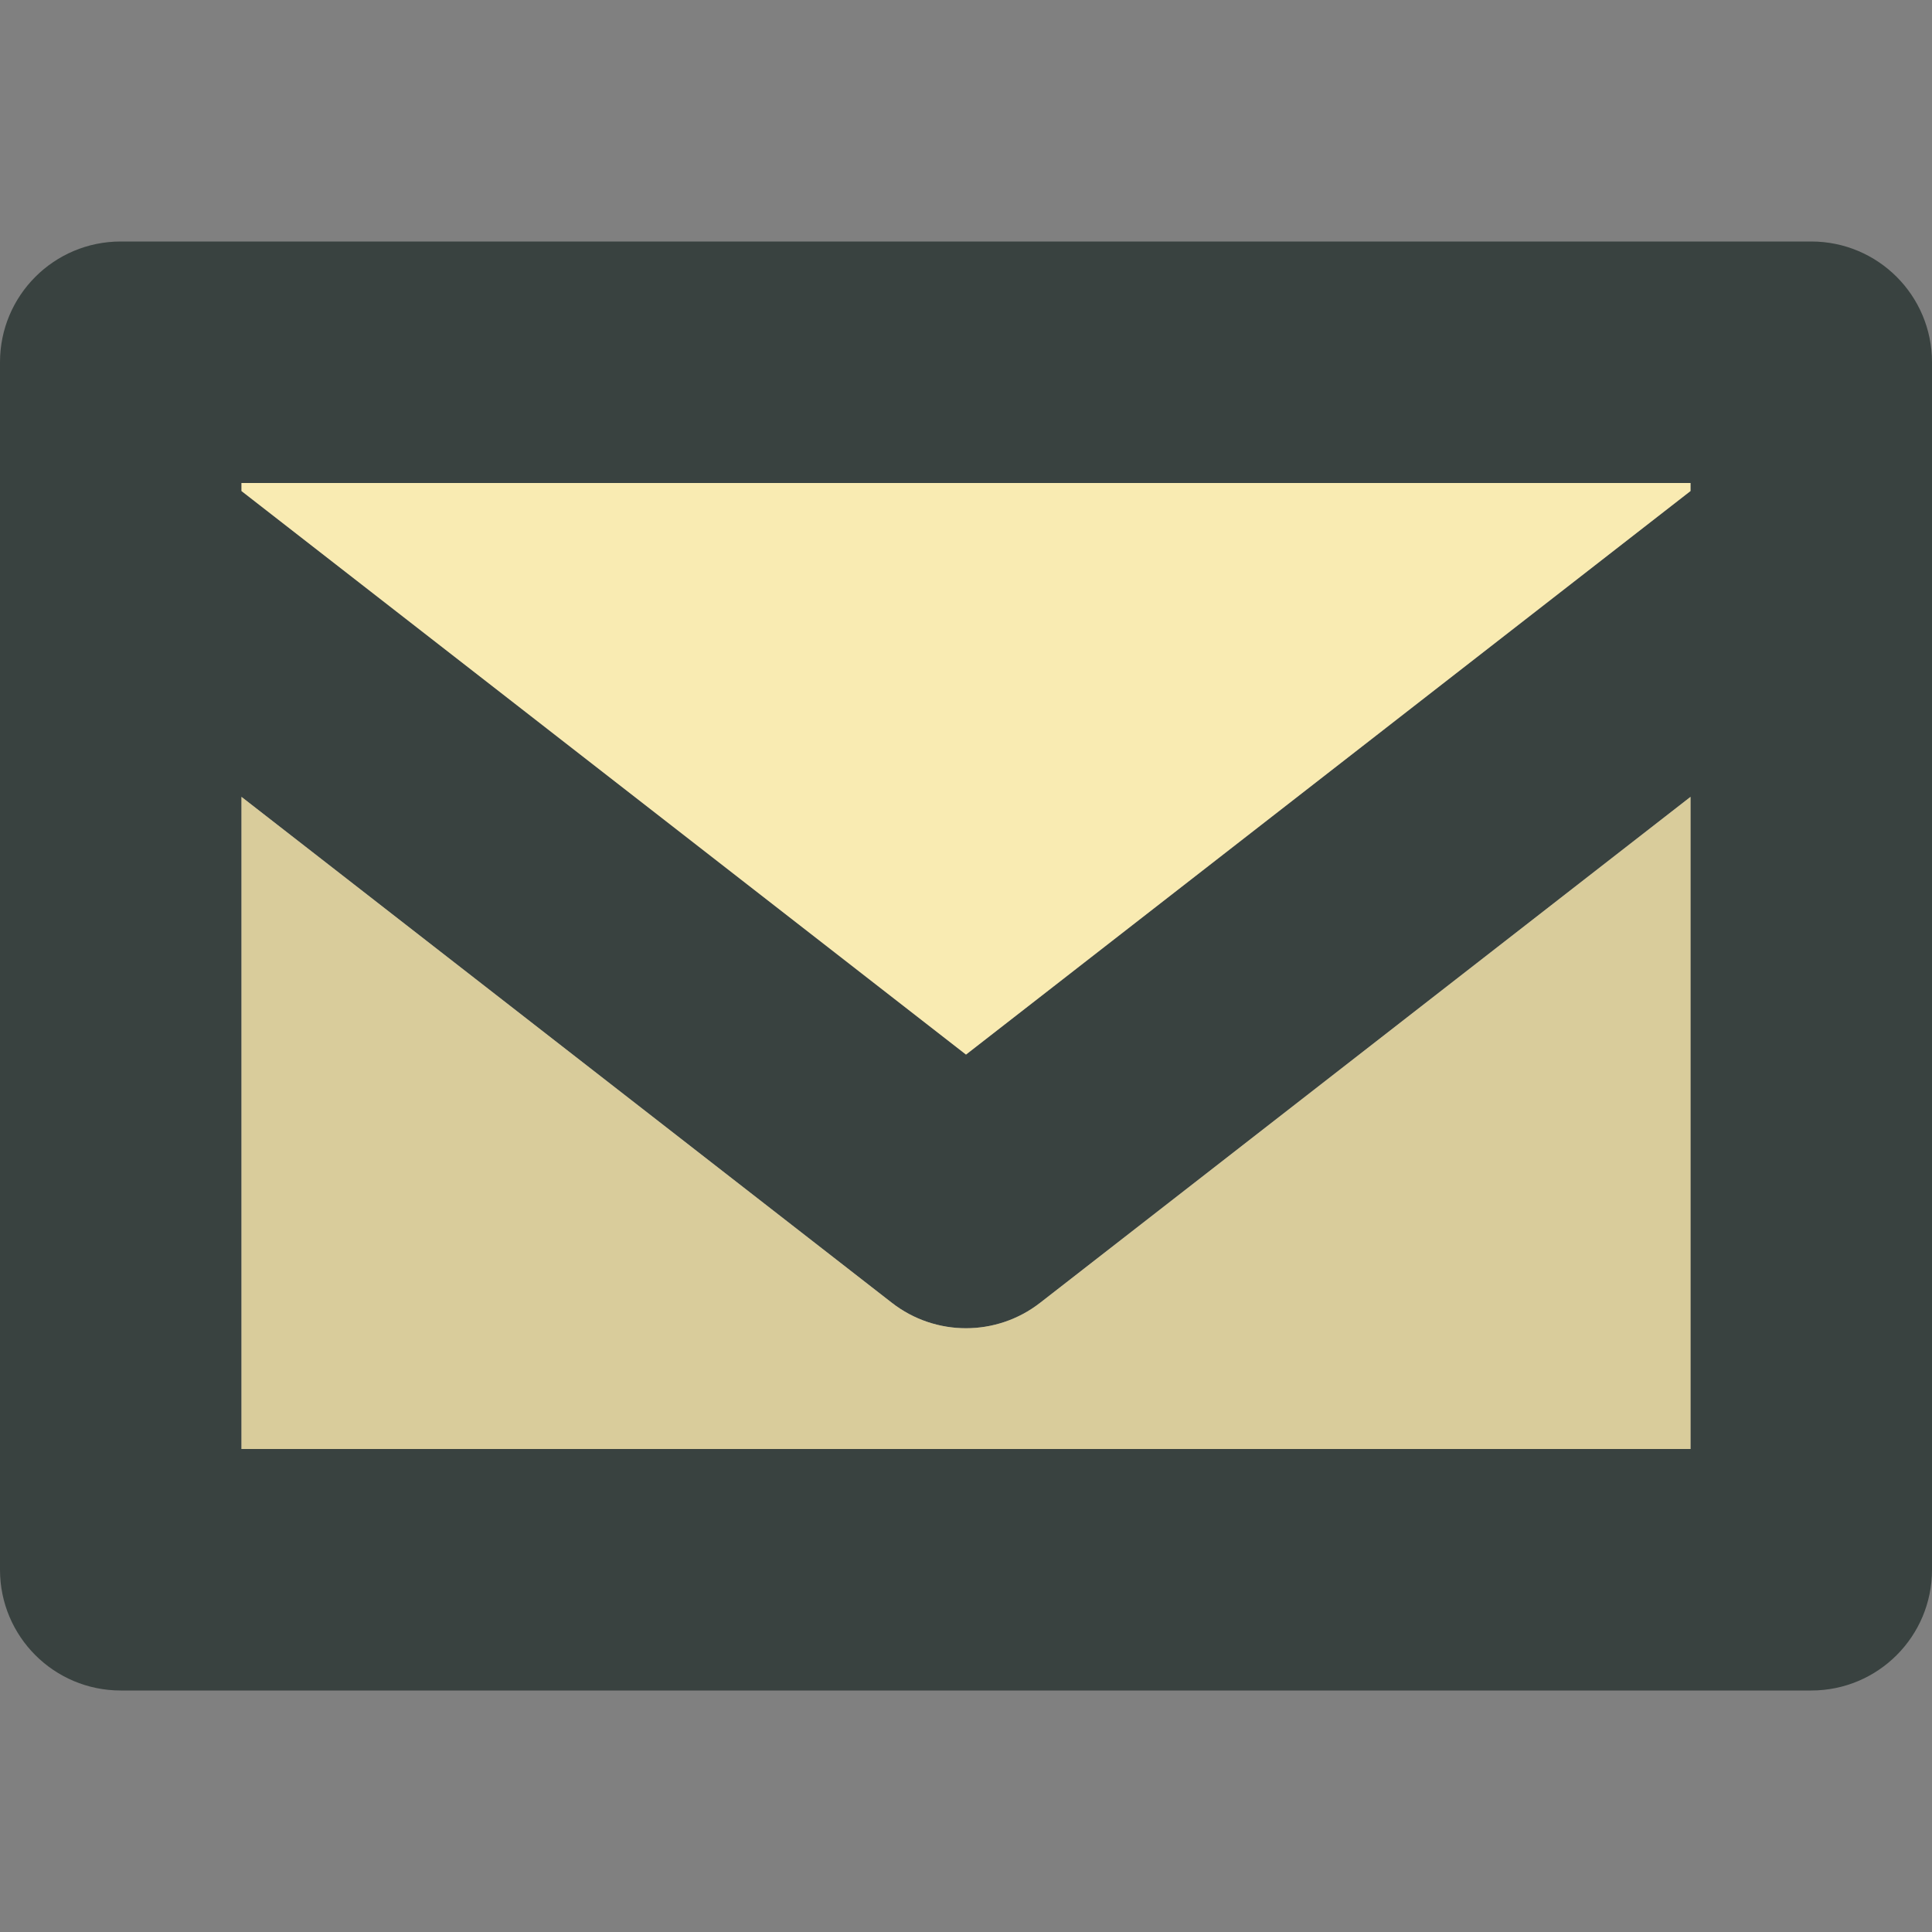
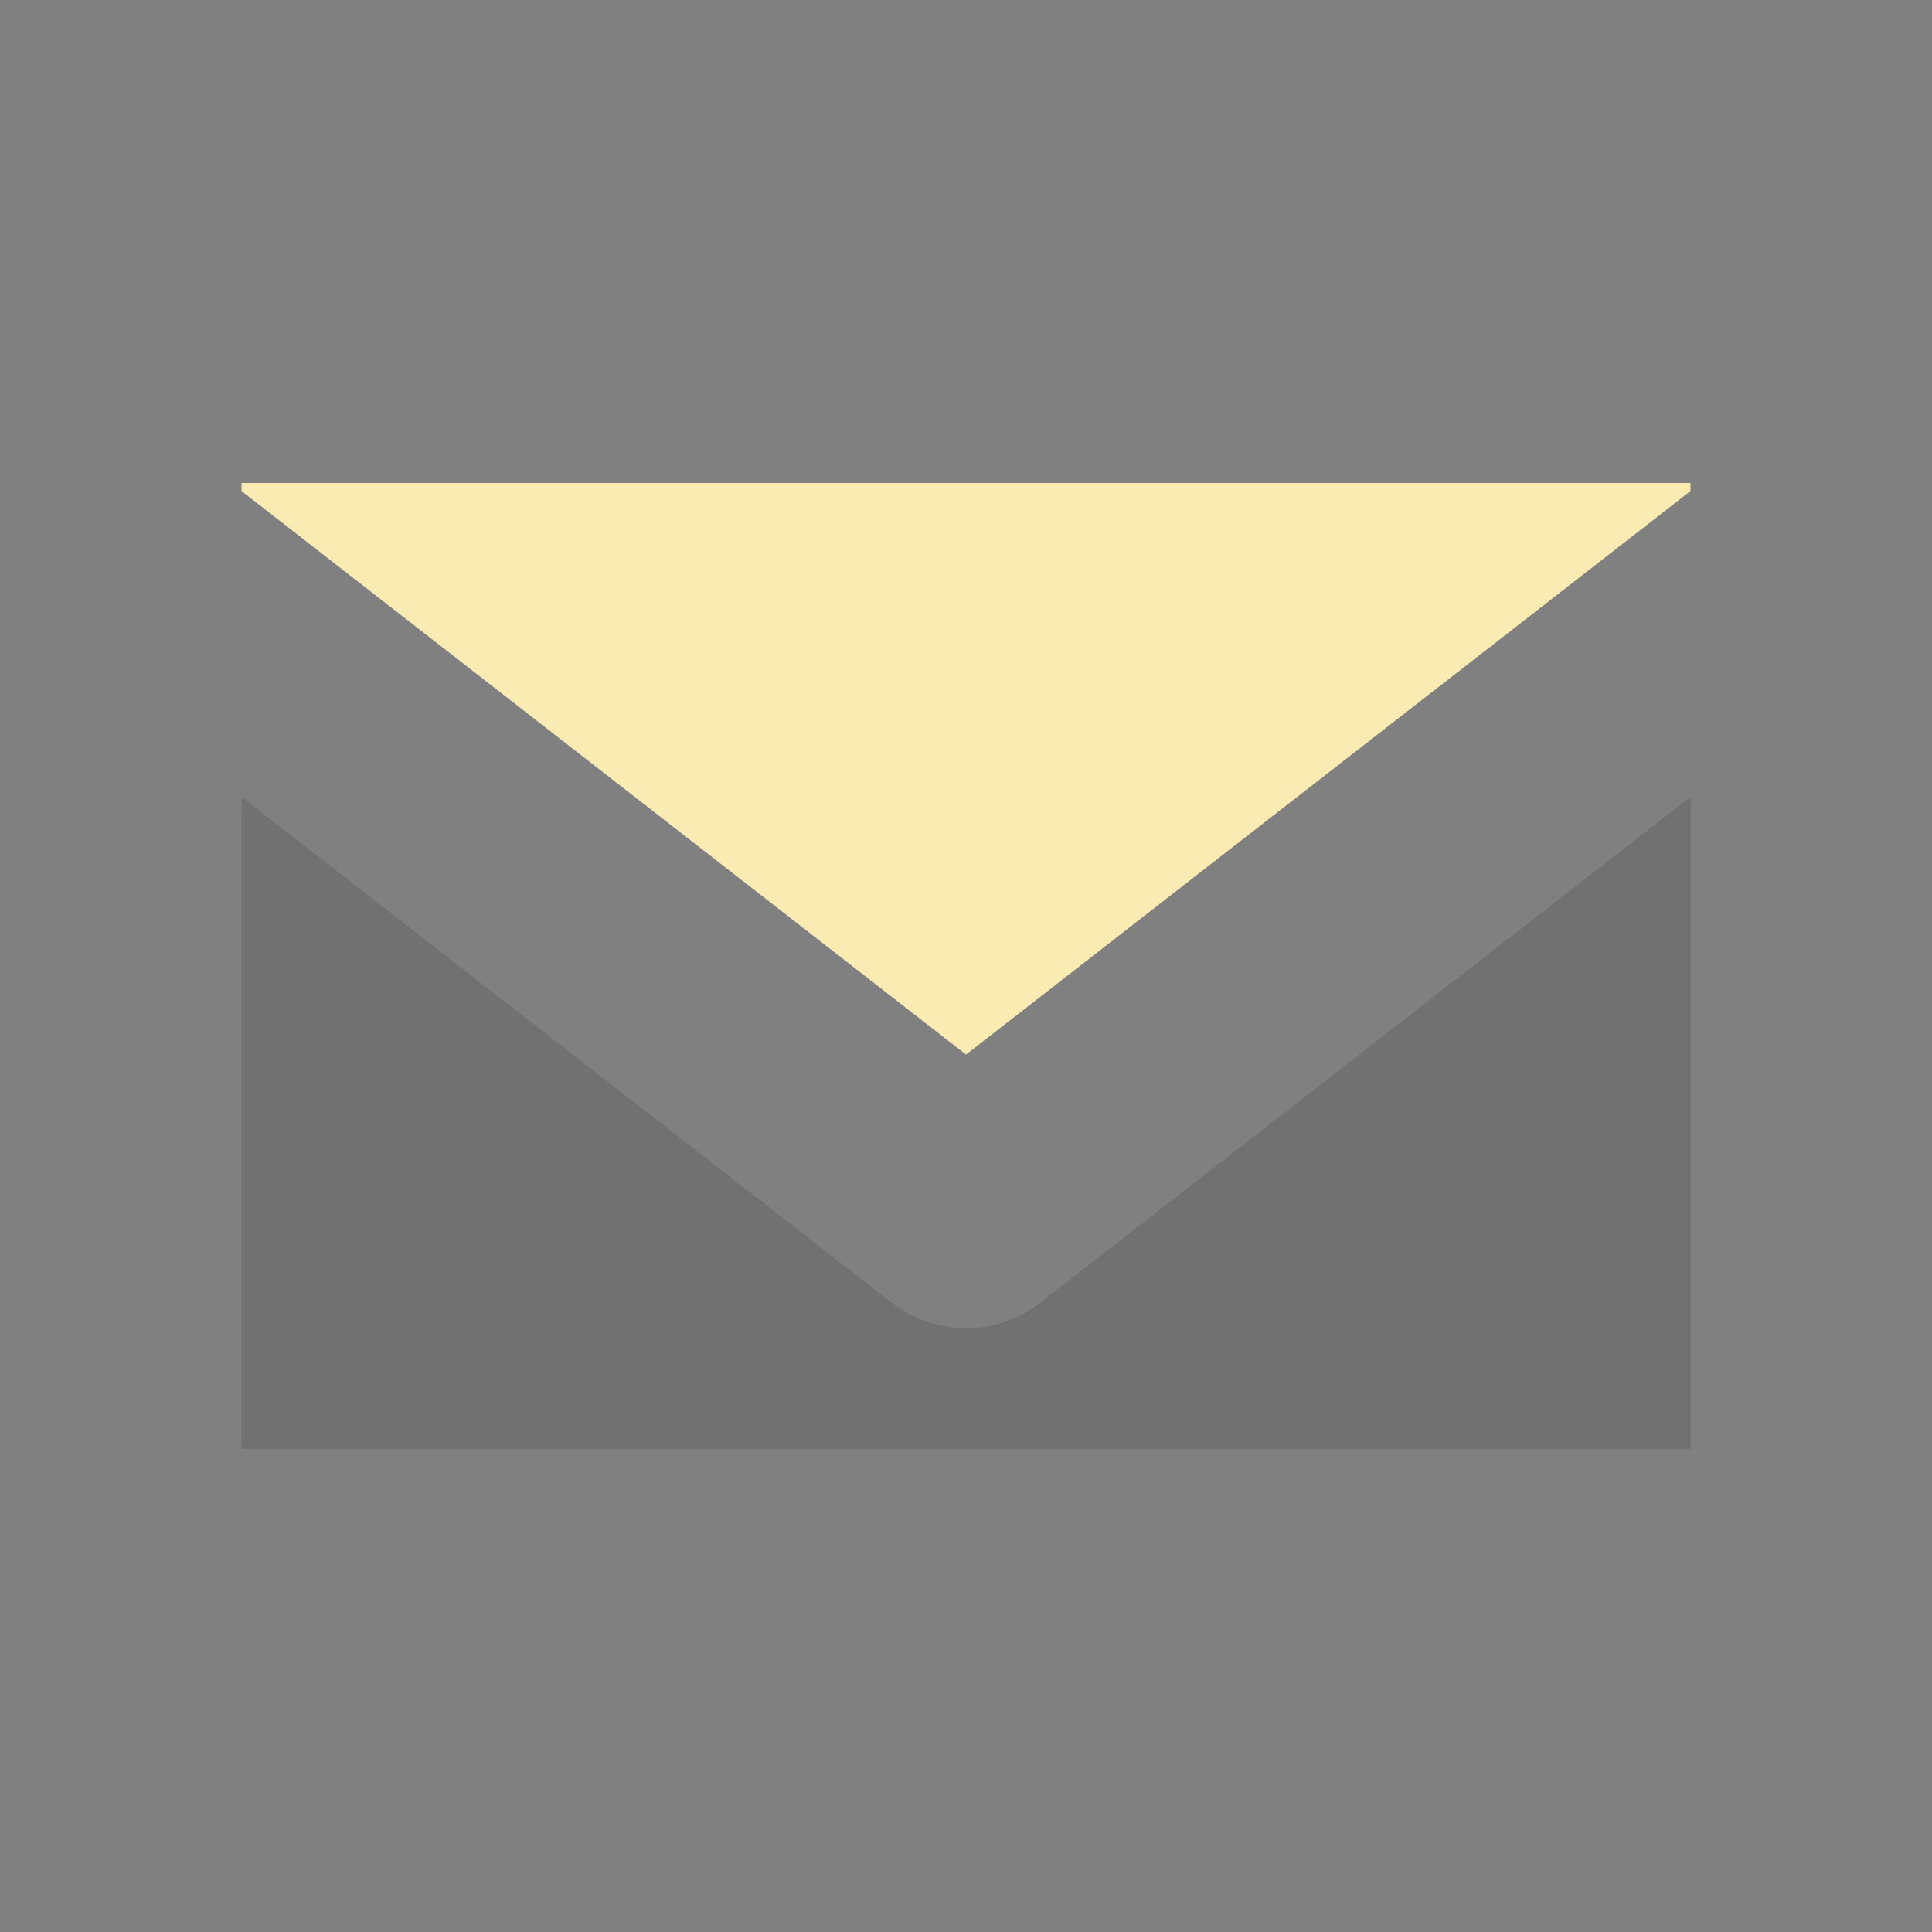
<svg xmlns="http://www.w3.org/2000/svg" version="1.0" id="Layer_1" width="800px" height="800px" viewBox="0 0 64 64" enable-background="new 0 0 64 64" xml:space="preserve">
  <rect x="0" y="0" width="64" height="64" fill="#808080" stroke="none" />
  <g>
-     <path fill="#394240" d="M60,8H4c-2.211,0-4,1.789-4,4v40c0,2.211,1.789,4,4,4h56c2.211,0,4-1.789,4-4V12C64,9.789,62.211,8,60,8z    M56,16v0.266L32,34.934L8,16.266V16H56z M8,48V26.398l21.543,16.758C30.266,43.719,31.133,44,32,44s1.734-0.281,2.457-0.844   L56,26.398V48H8z" />
    <g>
      <polygon fill="#F9EBB2" points="8,16 8,16.266 32,34.934 56,16.266 56,16   " />
-       <path fill="#F9EBB2" d="M32,44c-0.867,0-1.734-0.281-2.457-0.844L8,26.398V48h48V26.398L34.457,43.156    C33.734,43.719,32.867,44,32,44z" />
    </g>
    <path opacity="0.15" fill="#231F20" d="M8,48V26.398l21.543,16.758C30.266,43.719,31.133,44,32,44s1.734-0.281,2.457-0.844   L56,26.398V48H8z" />
  </g>
</svg>